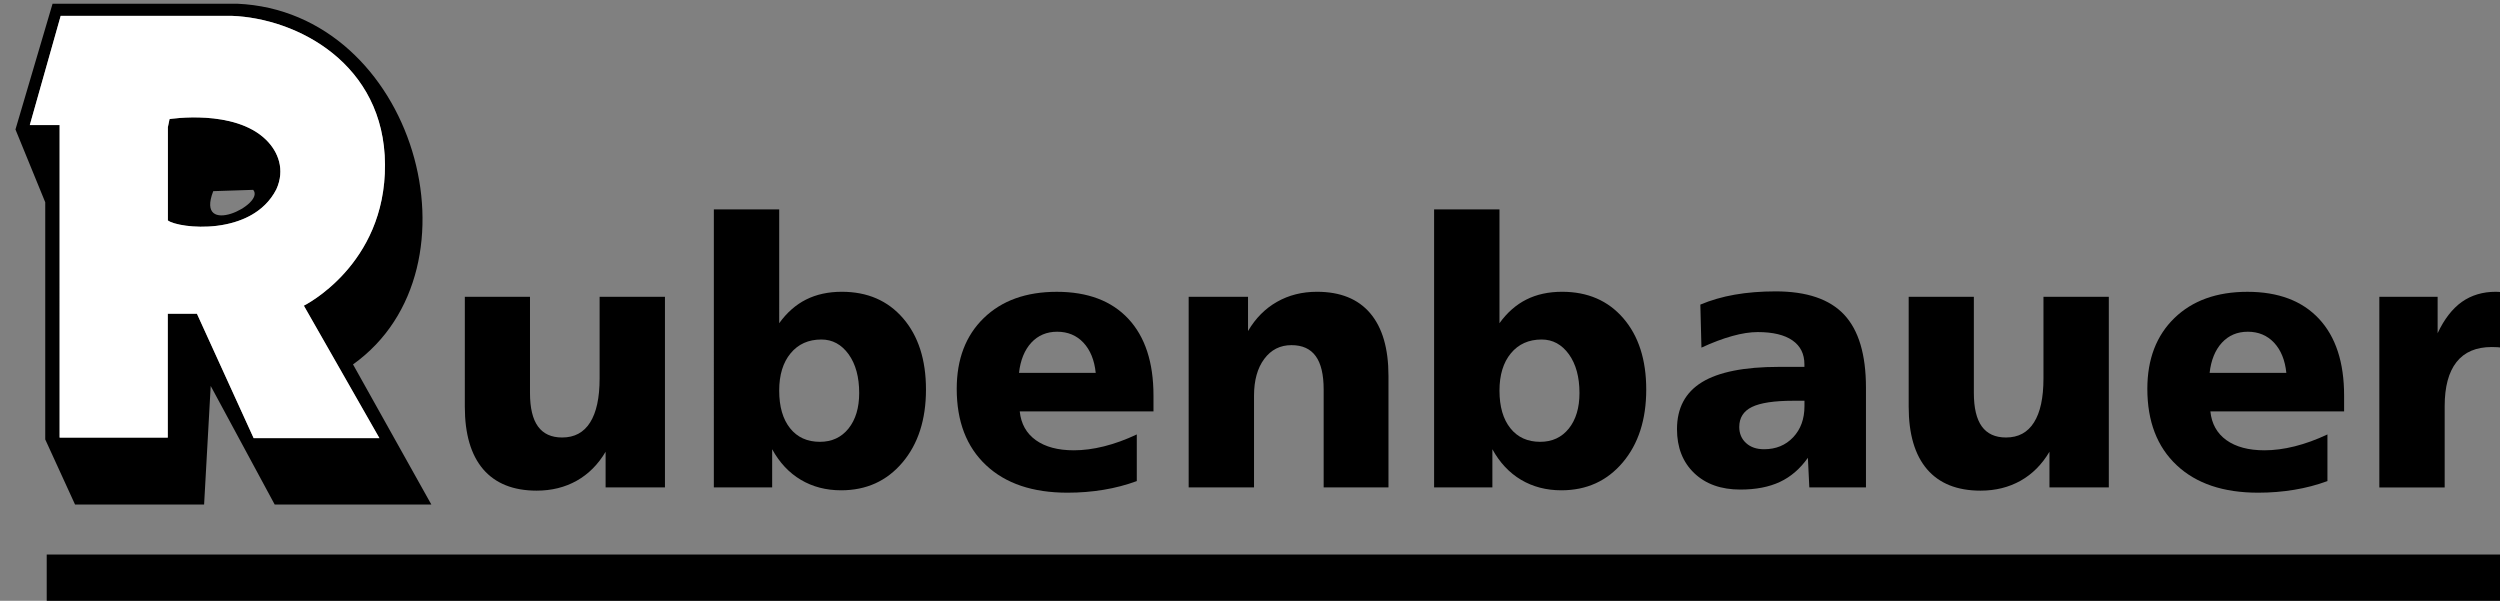
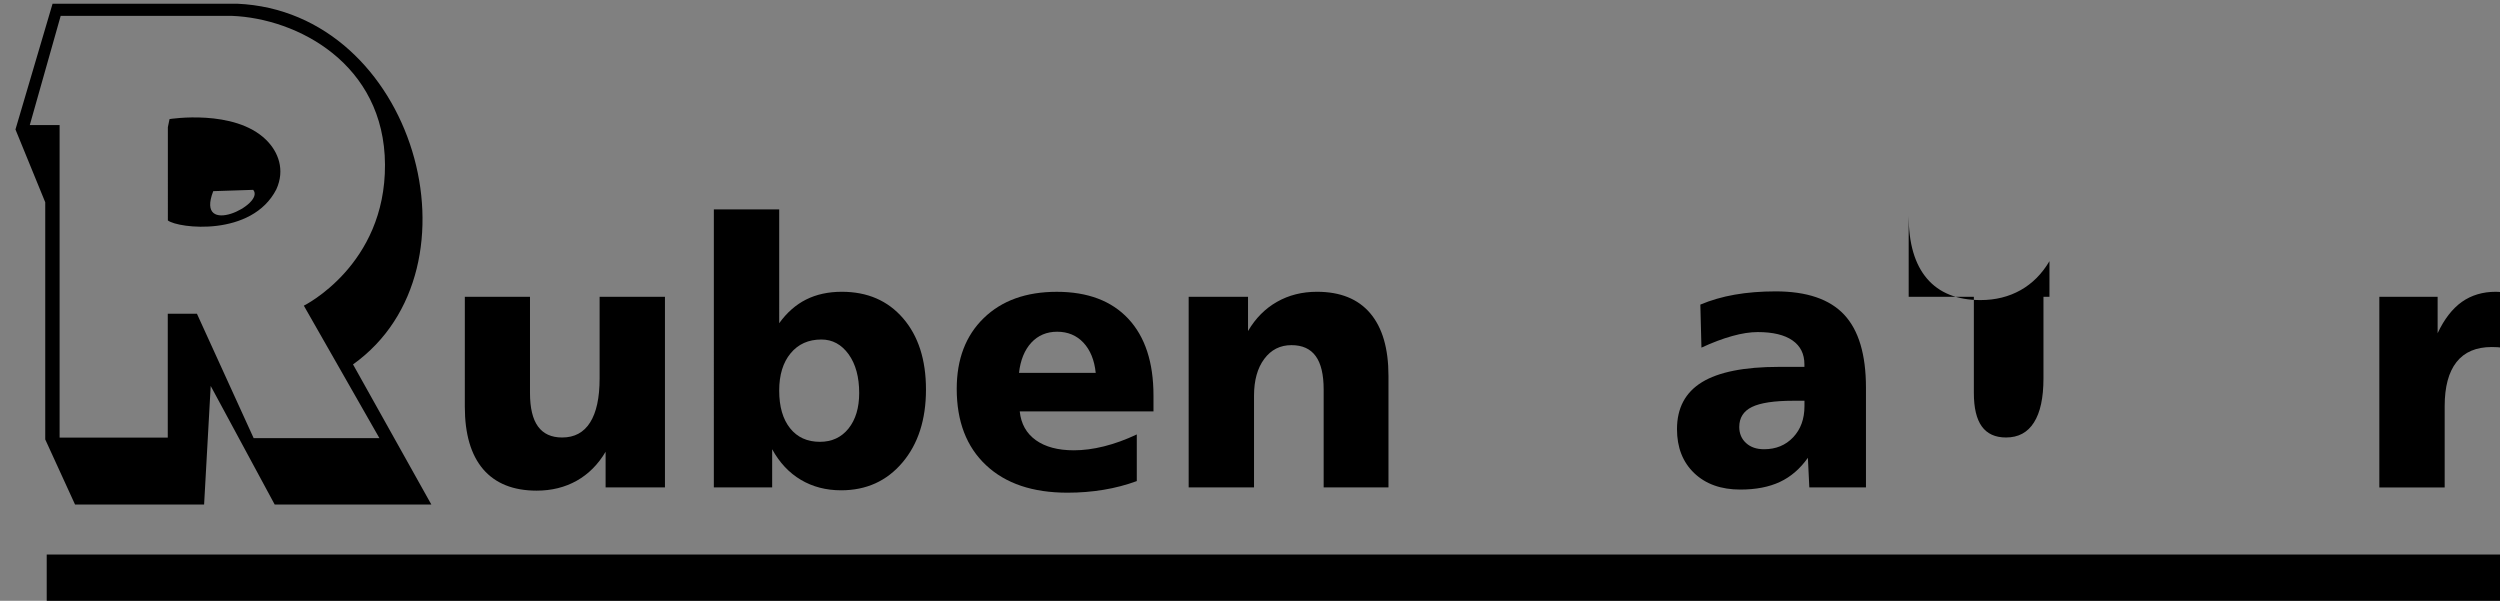
<svg xmlns="http://www.w3.org/2000/svg" version="1.1" id="Ebene_1" x="0px" y="0px" width="280px" height="67.289px" viewBox="0 0 280 67.289" enable-background="new 0 0 280 67.289" xml:space="preserve">
  <rect x="0" y="0" width="280" height="67.289" fill="#808080" stroke="none" />
  <rect x="5.232" y="62.107" width="276.5" height="5.599" />
  <g>
    <path d="M52.061,33.245h7.298V44.01c0,1.676,0.297,2.928,0.893,3.75c0.596,0.824,1.495,1.24,2.711,1.24   c1.377,0,2.422-0.561,3.128-1.682c0.712-1.121,1.065-2.77,1.065-4.928v-9.146h7.319v21.344h-6.648v-3.99   c-0.837,1.418-1.917,2.504-3.23,3.242c-1.322,0.741-2.816,1.113-4.49,1.113c-2.623,0-4.623-0.805-5.993-2.398   c-1.37-1.604-2.054-3.938-2.054-7.003L52.061,33.245L52.061,33.245z" />
    <path d="M91.994,38.025c-1.445,0-2.594,0.514-3.444,1.543c-0.852,1.024-1.28,2.423-1.28,4.18c0,1.792,0.408,3.204,1.218,4.214   c0.809,1.017,1.922,1.522,3.341,1.522c1.342,0,2.408-0.498,3.205-1.488c0.794-0.995,1.195-2.324,1.195-3.982   c0-1.787-0.393-3.231-1.181-4.334C94.25,38.581,93.234,38.025,91.994,38.025 M79.951,23.455h7.32V36.2   c0.851-1.185,1.853-2.068,3.009-2.65c1.156-0.581,2.491-0.871,4.006-0.871c2.864,0,5.147,0.988,6.856,2.967   c1.708,1.979,2.567,4.643,2.567,7.978c0,3.376-0.879,6.103-2.637,8.177c-1.757,2.077-4.046,3.113-6.869,3.113   c-1.689,0-3.19-0.393-4.511-1.176c-1.316-0.781-2.388-1.924-3.21-3.424v4.273H79.95L79.951,23.455L79.951,23.455z" />
    <path d="M129.19,44.293v1.787h-14.979c0.146,1.391,0.747,2.462,1.799,3.217c1.059,0.756,2.477,1.137,4.262,1.137   c1.066,0,2.193-0.146,3.382-0.444c1.191-0.298,2.408-0.738,3.667-1.334v5.225c-1.189,0.437-2.429,0.763-3.723,0.976   c-1.286,0.215-2.636,0.324-4.04,0.324c-3.896,0-6.932-1.023-9.118-3.078c-2.194-2.056-3.287-4.904-3.287-8.559   c0-3.32,1.01-5.964,3.03-7.923s4.747-2.939,8.177-2.939c3.461,0,6.13,1.008,8.013,3.022C128.249,37.716,129.19,40.58,129.19,44.293    M122.721,41.762c-0.146-1.431-0.609-2.56-1.377-3.383c-0.768-0.816-1.75-1.225-2.939-1.225c-1.177,0-2.139,0.408-2.9,1.225   c-0.753,0.823-1.217,1.952-1.376,3.383H122.721z" />
    <path d="M155.509,42.102V54.59h-7.259V43.625c0-1.675-0.296-2.928-0.893-3.743c-0.594-0.817-1.494-1.226-2.713-1.226   c-1.265,0-2.281,0.513-3.049,1.544c-0.762,1.022-1.145,2.401-1.145,4.131v10.261h-7.319V33.245h6.648v3.833   c0.838-1.432,1.925-2.525,3.246-3.272c1.322-0.753,2.816-1.127,4.479-1.127c2.607,0,4.596,0.801,5.956,2.4   C154.824,36.686,155.509,39.023,155.509,42.102" />
-     <path d="M172.667,38.025c-1.446,0-2.595,0.514-3.446,1.543c-0.85,1.024-1.279,2.423-1.279,4.18c0,1.792,0.41,3.204,1.22,4.214   c0.808,1.017,1.923,1.522,3.341,1.522c1.346,0,2.408-0.498,3.206-1.488c0.793-0.995,1.192-2.324,1.192-3.982   c0-1.787-0.394-3.231-1.183-4.334C174.923,38.581,173.904,38.025,172.667,38.025 M160.62,23.455h7.321V36.2   c0.85-1.185,1.854-2.068,3.01-2.65c1.152-0.581,2.488-0.871,4.007-0.871c2.862,0,5.146,0.988,6.854,2.967   c1.709,1.979,2.567,4.643,2.567,7.978c0,3.376-0.881,6.103-2.639,8.177c-1.759,2.077-4.05,3.113-6.869,3.113   c-1.688,0-3.188-0.393-4.513-1.176c-1.313-0.781-2.389-1.924-3.211-3.424v4.273h-6.528V23.455L160.62,23.455z" />
    <path d="M200.861,44.884c-2.146,0-3.695,0.233-4.645,0.698c-0.947,0.463-1.419,1.212-1.419,2.242c0,0.74,0.259,1.341,0.763,1.798   c0.506,0.465,1.176,0.692,2.014,0.692c1.328,0,2.414-0.443,3.259-1.338c0.845-0.893,1.267-2.054,1.267-3.485v-0.606L200.861,44.884   L200.861,44.884z M208.988,43.423V54.59h-6.344l-0.16-3.32c-0.864,1.226-1.908,2.131-3.133,2.705   c-1.227,0.573-2.697,0.856-4.428,0.856c-2.167,0-3.89-0.615-5.177-1.847c-1.279-1.226-1.923-2.871-1.923-4.918   c0-2.366,0.934-4.117,2.795-5.26c1.867-1.142,4.736-1.716,8.619-1.716h2.857v-0.282c0-1.164-0.441-2.057-1.334-2.68   c-0.894-0.623-2.195-0.936-3.896-0.936c-0.839,0-1.792,0.146-2.856,0.443c-1.074,0.297-2.223,0.732-3.447,1.299l-0.123-4.819   c1.188-0.499,2.478-0.873,3.858-1.114c1.384-0.241,2.914-0.367,4.573-0.367c3.486,0,6.048,0.871,7.675,2.609   S208.988,39.708,208.988,43.423" />
-     <path d="M213.771,33.245h7.301V44.01c0,1.676,0.297,2.928,0.891,3.75c0.598,0.824,1.495,1.239,2.712,1.239   c1.38,0,2.423-0.56,3.128-1.683c0.713-1.121,1.065-2.769,1.065-4.926v-9.146h7.319v21.344h-6.648v-3.992   c-0.837,1.418-1.915,2.504-3.23,3.244c-1.322,0.741-2.815,1.113-4.49,1.113c-2.623,0-4.623-0.803-5.99-2.398   c-1.371-1.604-2.057-3.938-2.057-7.004V33.245L213.771,33.245z" />
-     <path d="M262.54,44.293v1.787h-14.978c0.144,1.391,0.746,2.462,1.797,3.217c1.06,0.756,2.478,1.137,4.262,1.137   c1.066,0,2.193-0.146,3.384-0.444c1.188-0.298,2.408-0.738,3.668-1.334v5.225c-1.19,0.437-2.431,0.763-3.723,0.976   c-1.29,0.215-2.638,0.324-4.043,0.324c-3.894,0-6.933-1.023-9.117-3.078c-2.192-2.056-3.288-4.904-3.288-8.559   c0-3.32,1.014-5.964,3.033-7.923c2.02-1.958,4.744-2.939,8.176-2.939c3.46,0,6.13,1.008,8.014,3.022   C261.6,37.716,262.54,40.58,262.54,44.293 M256.07,41.762c-0.146-1.431-0.608-2.56-1.377-3.383c-0.77-0.816-1.75-1.225-2.941-1.225   c-1.175,0-2.137,0.408-2.896,1.225c-0.756,0.823-1.219,1.952-1.379,3.383H256.07z" />
+     <path d="M213.771,33.245h7.301V44.01c0,1.676,0.297,2.928,0.891,3.75c0.598,0.824,1.495,1.239,2.712,1.239   c1.38,0,2.423-0.56,3.128-1.683c0.713-1.121,1.065-2.769,1.065-4.926v-9.146h7.319h-6.648v-3.992   c-0.837,1.418-1.915,2.504-3.23,3.244c-1.322,0.741-2.815,1.113-4.49,1.113c-2.623,0-4.623-0.803-5.99-2.398   c-1.371-1.604-2.057-3.938-2.057-7.004V33.245L213.771,33.245z" />
    <path d="M281.732,32.921l-0.392,6.31c-0.293-0.125-0.627-0.215-0.987-0.274c-0.365-0.063-0.793-0.09-1.277-0.09   c-1.745,0-3.059,0.559-3.945,1.681c-0.884,1.121-1.328,2.77-1.328,4.946v9.099h-7.318V33.245h6.529v4.075   c0.739-1.576,1.646-2.746,2.713-3.508c1.072-0.754,2.338-1.133,3.799-1.133c0.375,0,1.064,0.075,2.063,0.221   C281.657,32.913,281.705,32.921,281.732,32.921" />
    <path d="M39.538,40.814C54.611,30.067,46.457,1.281,26.566,0.417H5.887L1.732,14.5l3.335,8.155v26.562l3.337,7.289H22.86   l0.739-13.279l7.166,13.279H48.31C45.385,51.273,42.461,46.044,39.538,40.814 M28.409,49.072l-6.352-13.932H18.79V49.01H6.676   V14.006H3.337l3.46-12.23h19.149c7.35,0.274,17.112,5.364,17.173,16.656c0.062,11.294-9.09,15.802-9.09,15.802l8.465,14.838H28.409   z" />
    <path d="M29.799,15.658c-3.557-3.484-10.81-2.322-10.81-2.322l-0.188,0.906V24.69c1.169,0.896,9.408,1.872,12.148-3.482   C31.95,19.013,31.168,16.998,29.799,15.658 M23.883,21.409l2.148-0.07l2.326-0.076C29.759,22.888,21.821,26.719,23.883,21.409" />
  </g>
-   <path fill="#FFFFFF" d="M43.119,18.432C43.058,7.141,33.297,2.05,25.948,1.775H6.798l-3.46,12.231h3.34V49.01h12.113V35.141h3.267  l6.352,13.933h14.086L34.03,34.234C34.029,34.234,43.181,29.727,43.119,18.432z M30.95,21.207c-2.74,5.354-10.979,4.38-12.148,3.482  V14.242l0.188-0.907c0,0,7.253-1.162,10.81,2.323C31.168,16.999,31.95,19.013,30.95,21.207z" />
</svg>